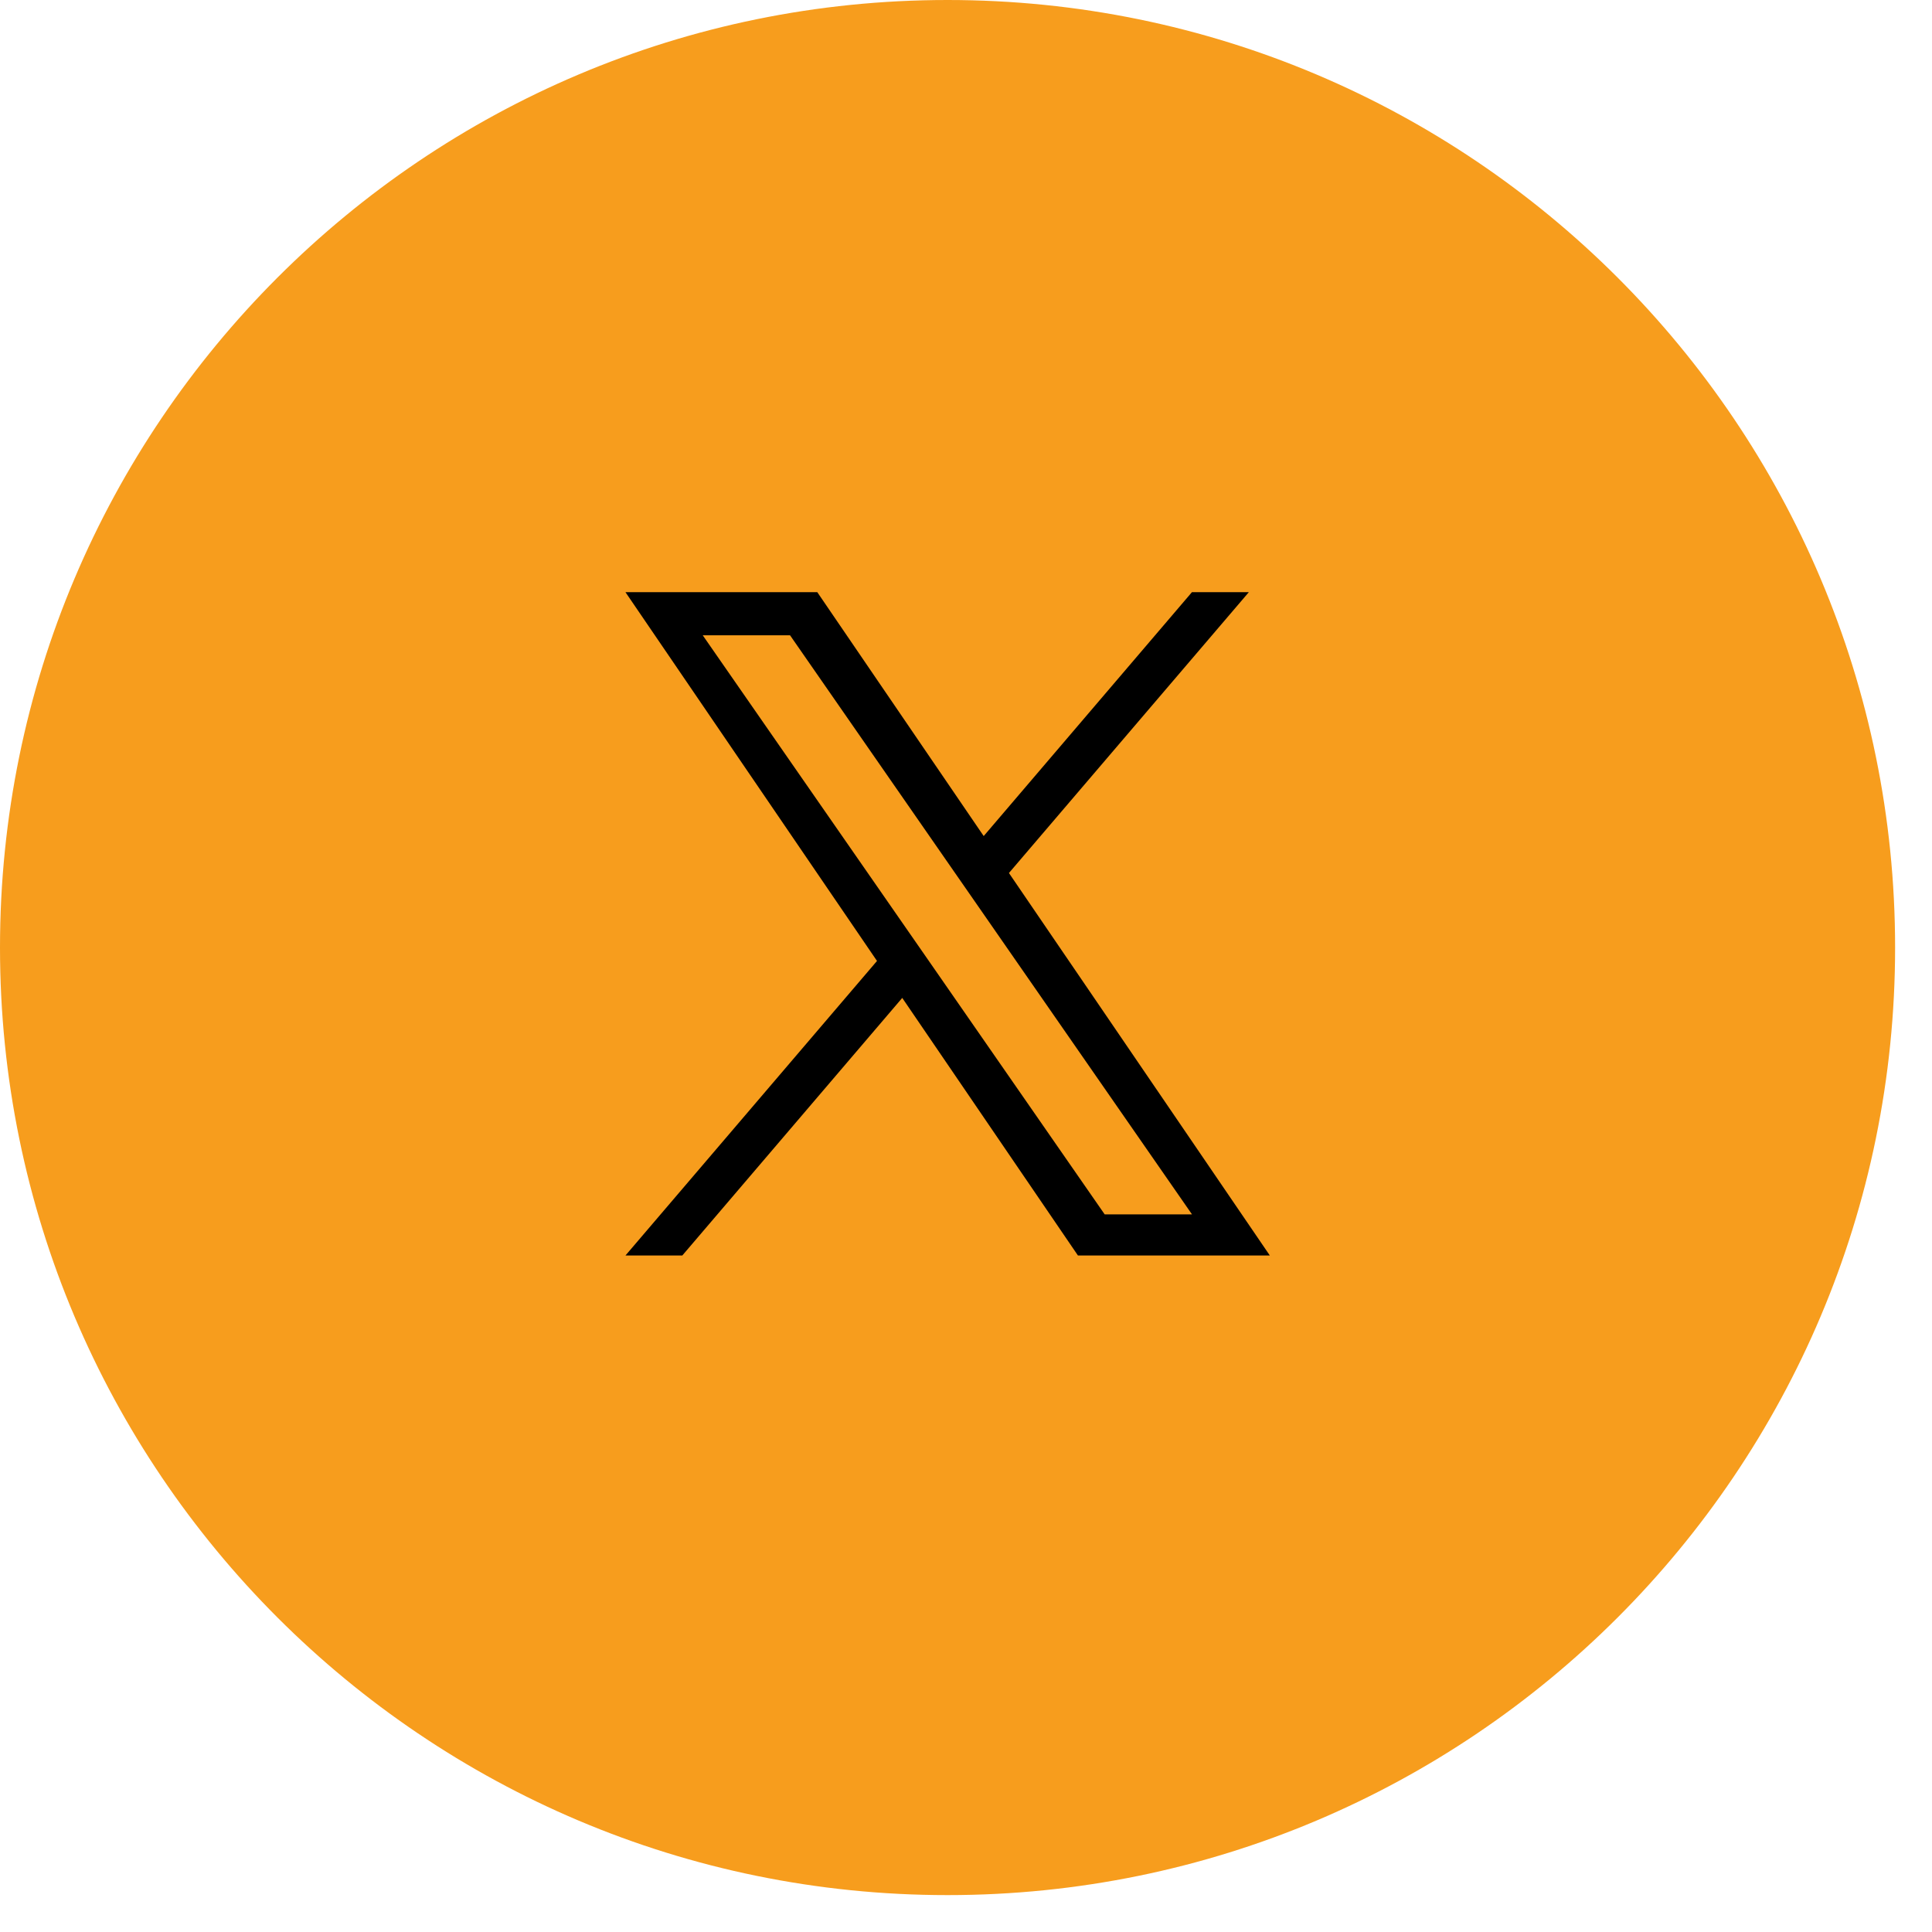
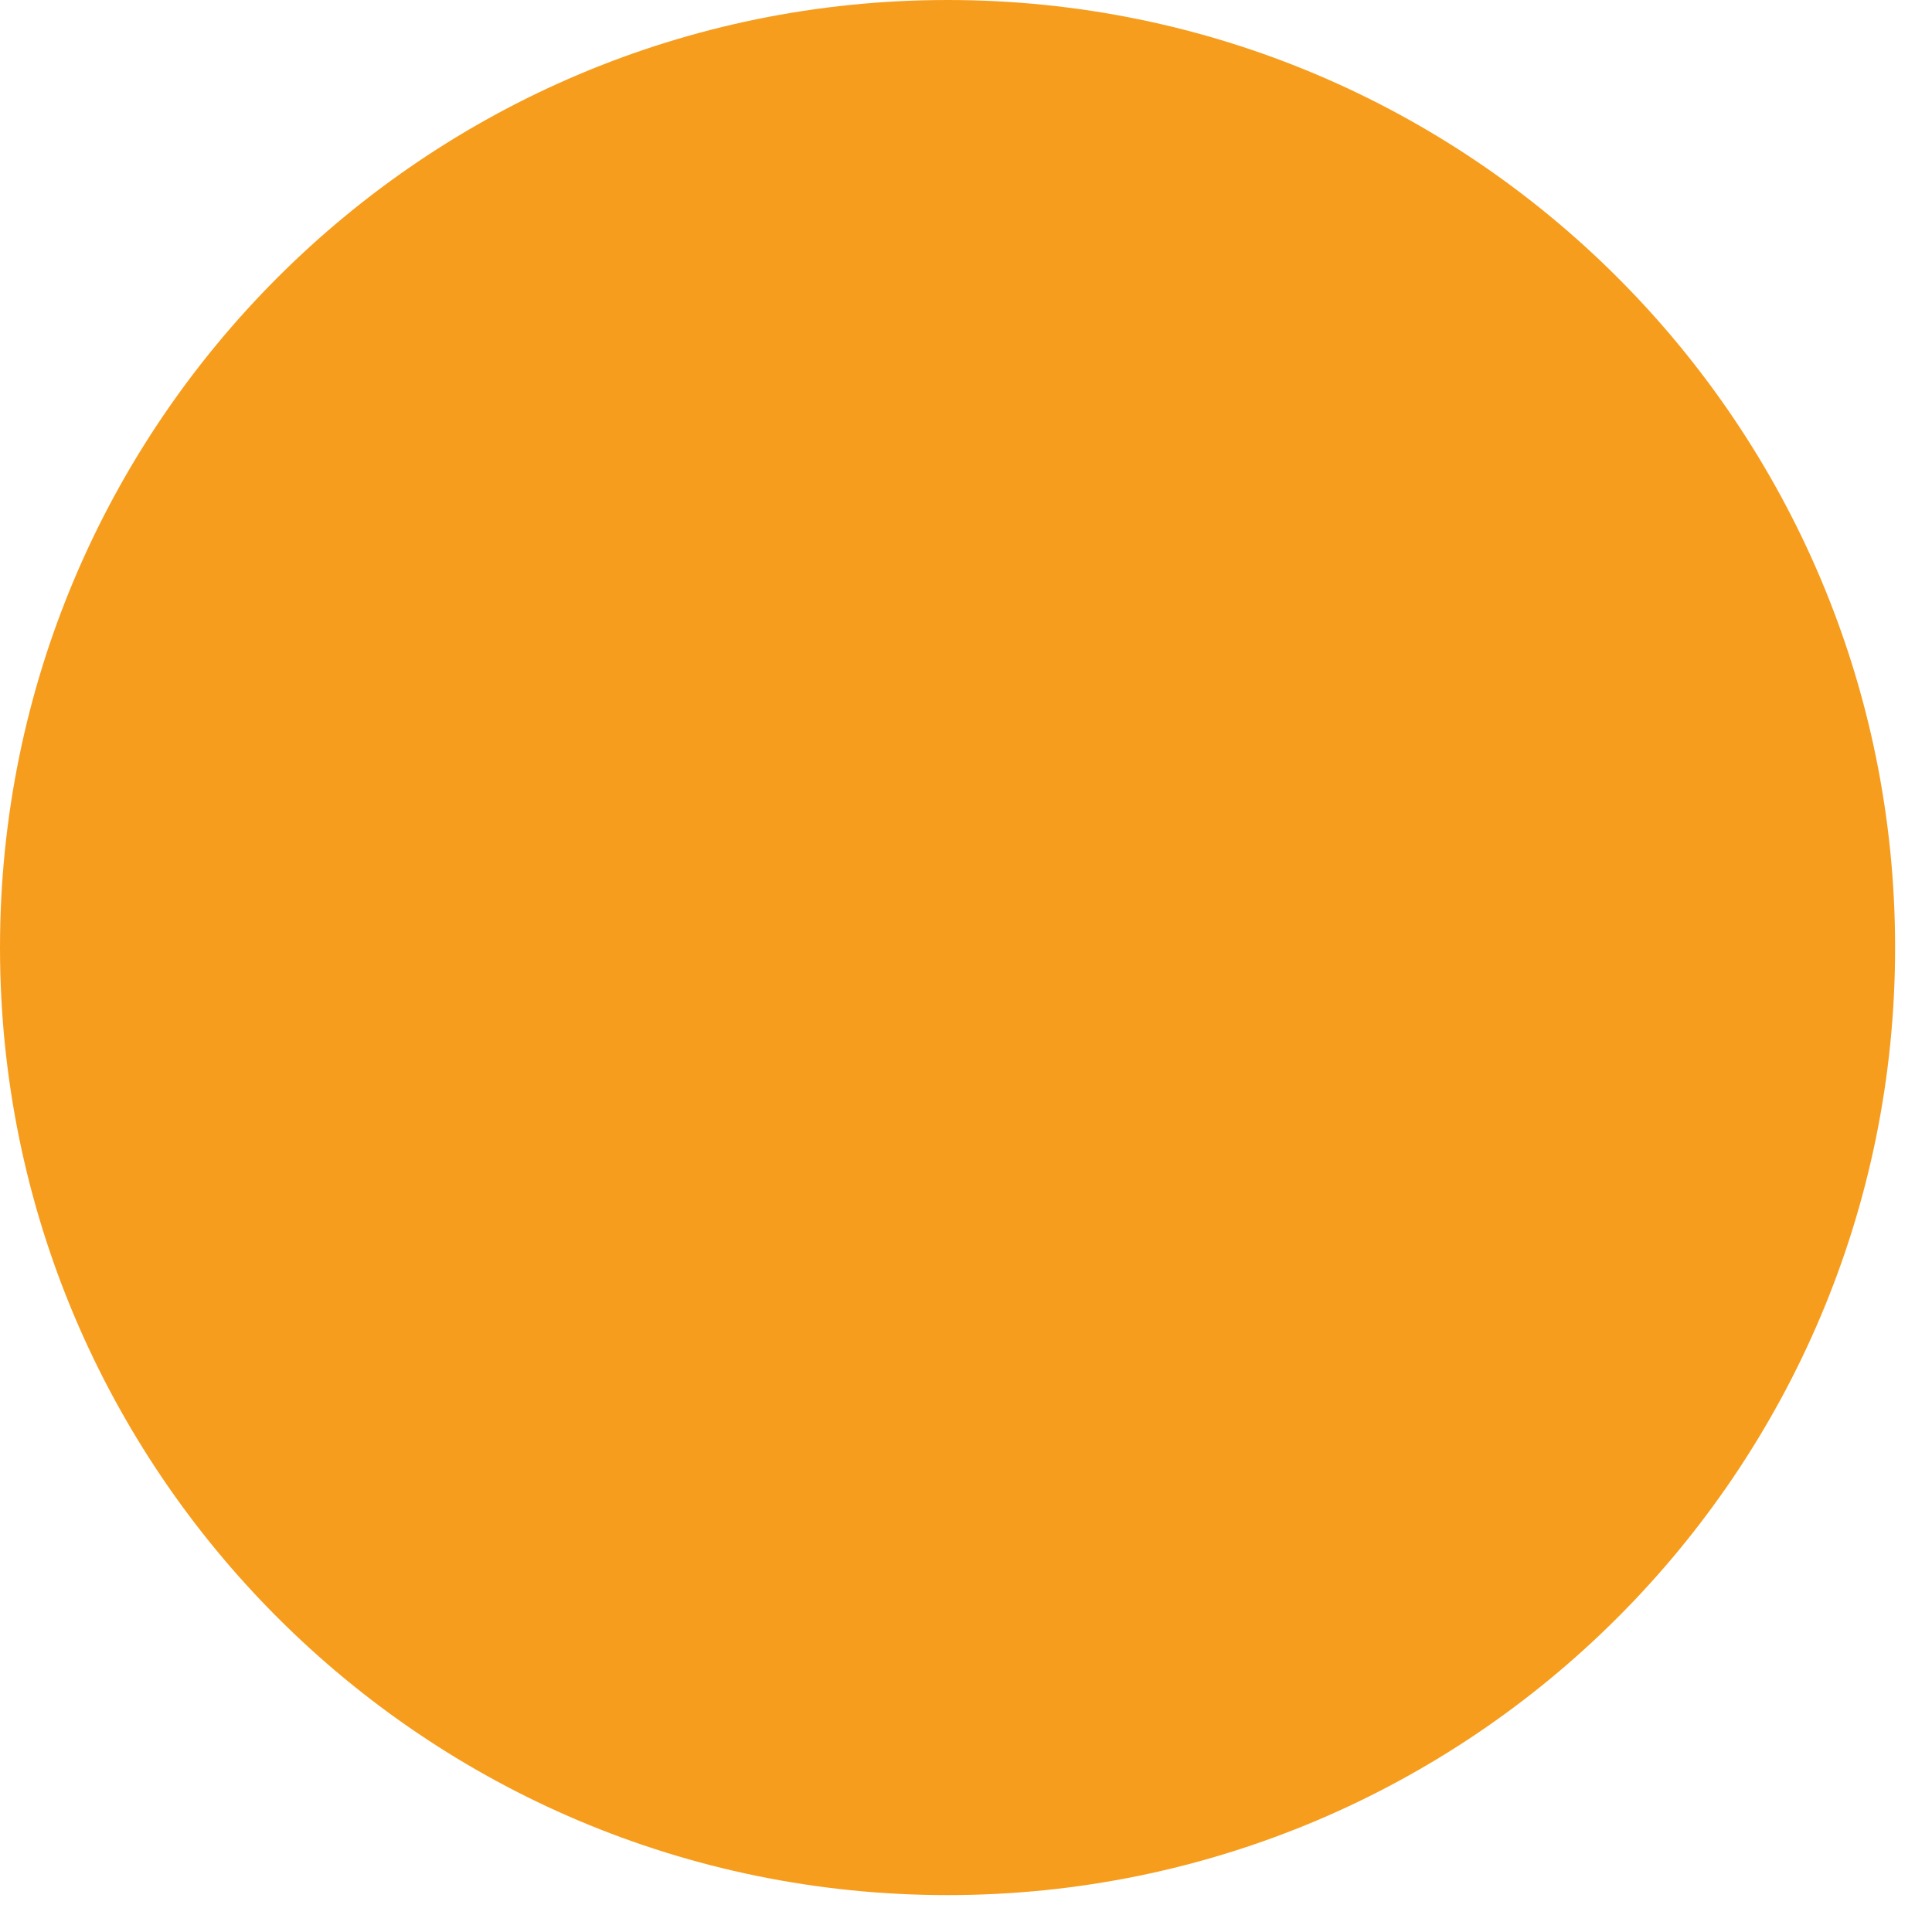
<svg xmlns="http://www.w3.org/2000/svg" width="31" height="31" viewBox="0 0 31 31" fill="none">
  <path d="M0 15.204C0 6.807 6.807 0 15.204 0C23.601 0 30.408 6.807 30.408 15.204C30.408 23.601 23.601 30.408 15.204 30.408C6.807 30.408 0 23.601 0 15.204Z" fill="#F79D1D" />
  <g clip-path="url(#clip0_1215_2772)">
-     <path d="M16.189 14.008L20.038 9.502H19.125L15.784 13.415L13.114 9.502H10.036L14.072 15.419L10.036 20.145H10.948L14.477 16.012L17.296 20.145H20.375L16.189 14.008ZM14.94 15.471L14.531 14.882L11.276 10.194H12.677L15.303 13.977L15.712 14.566L19.126 19.485H17.725L14.94 15.471Z" fill="black" />
-   </g>
+     </g>
  <defs>
    <clipPath id="clip0_1215_2772">
      <rect width="12.163" height="12.163" fill="white" transform="translate(9.122 8.743)" />
    </clipPath>
  </defs>
</svg>